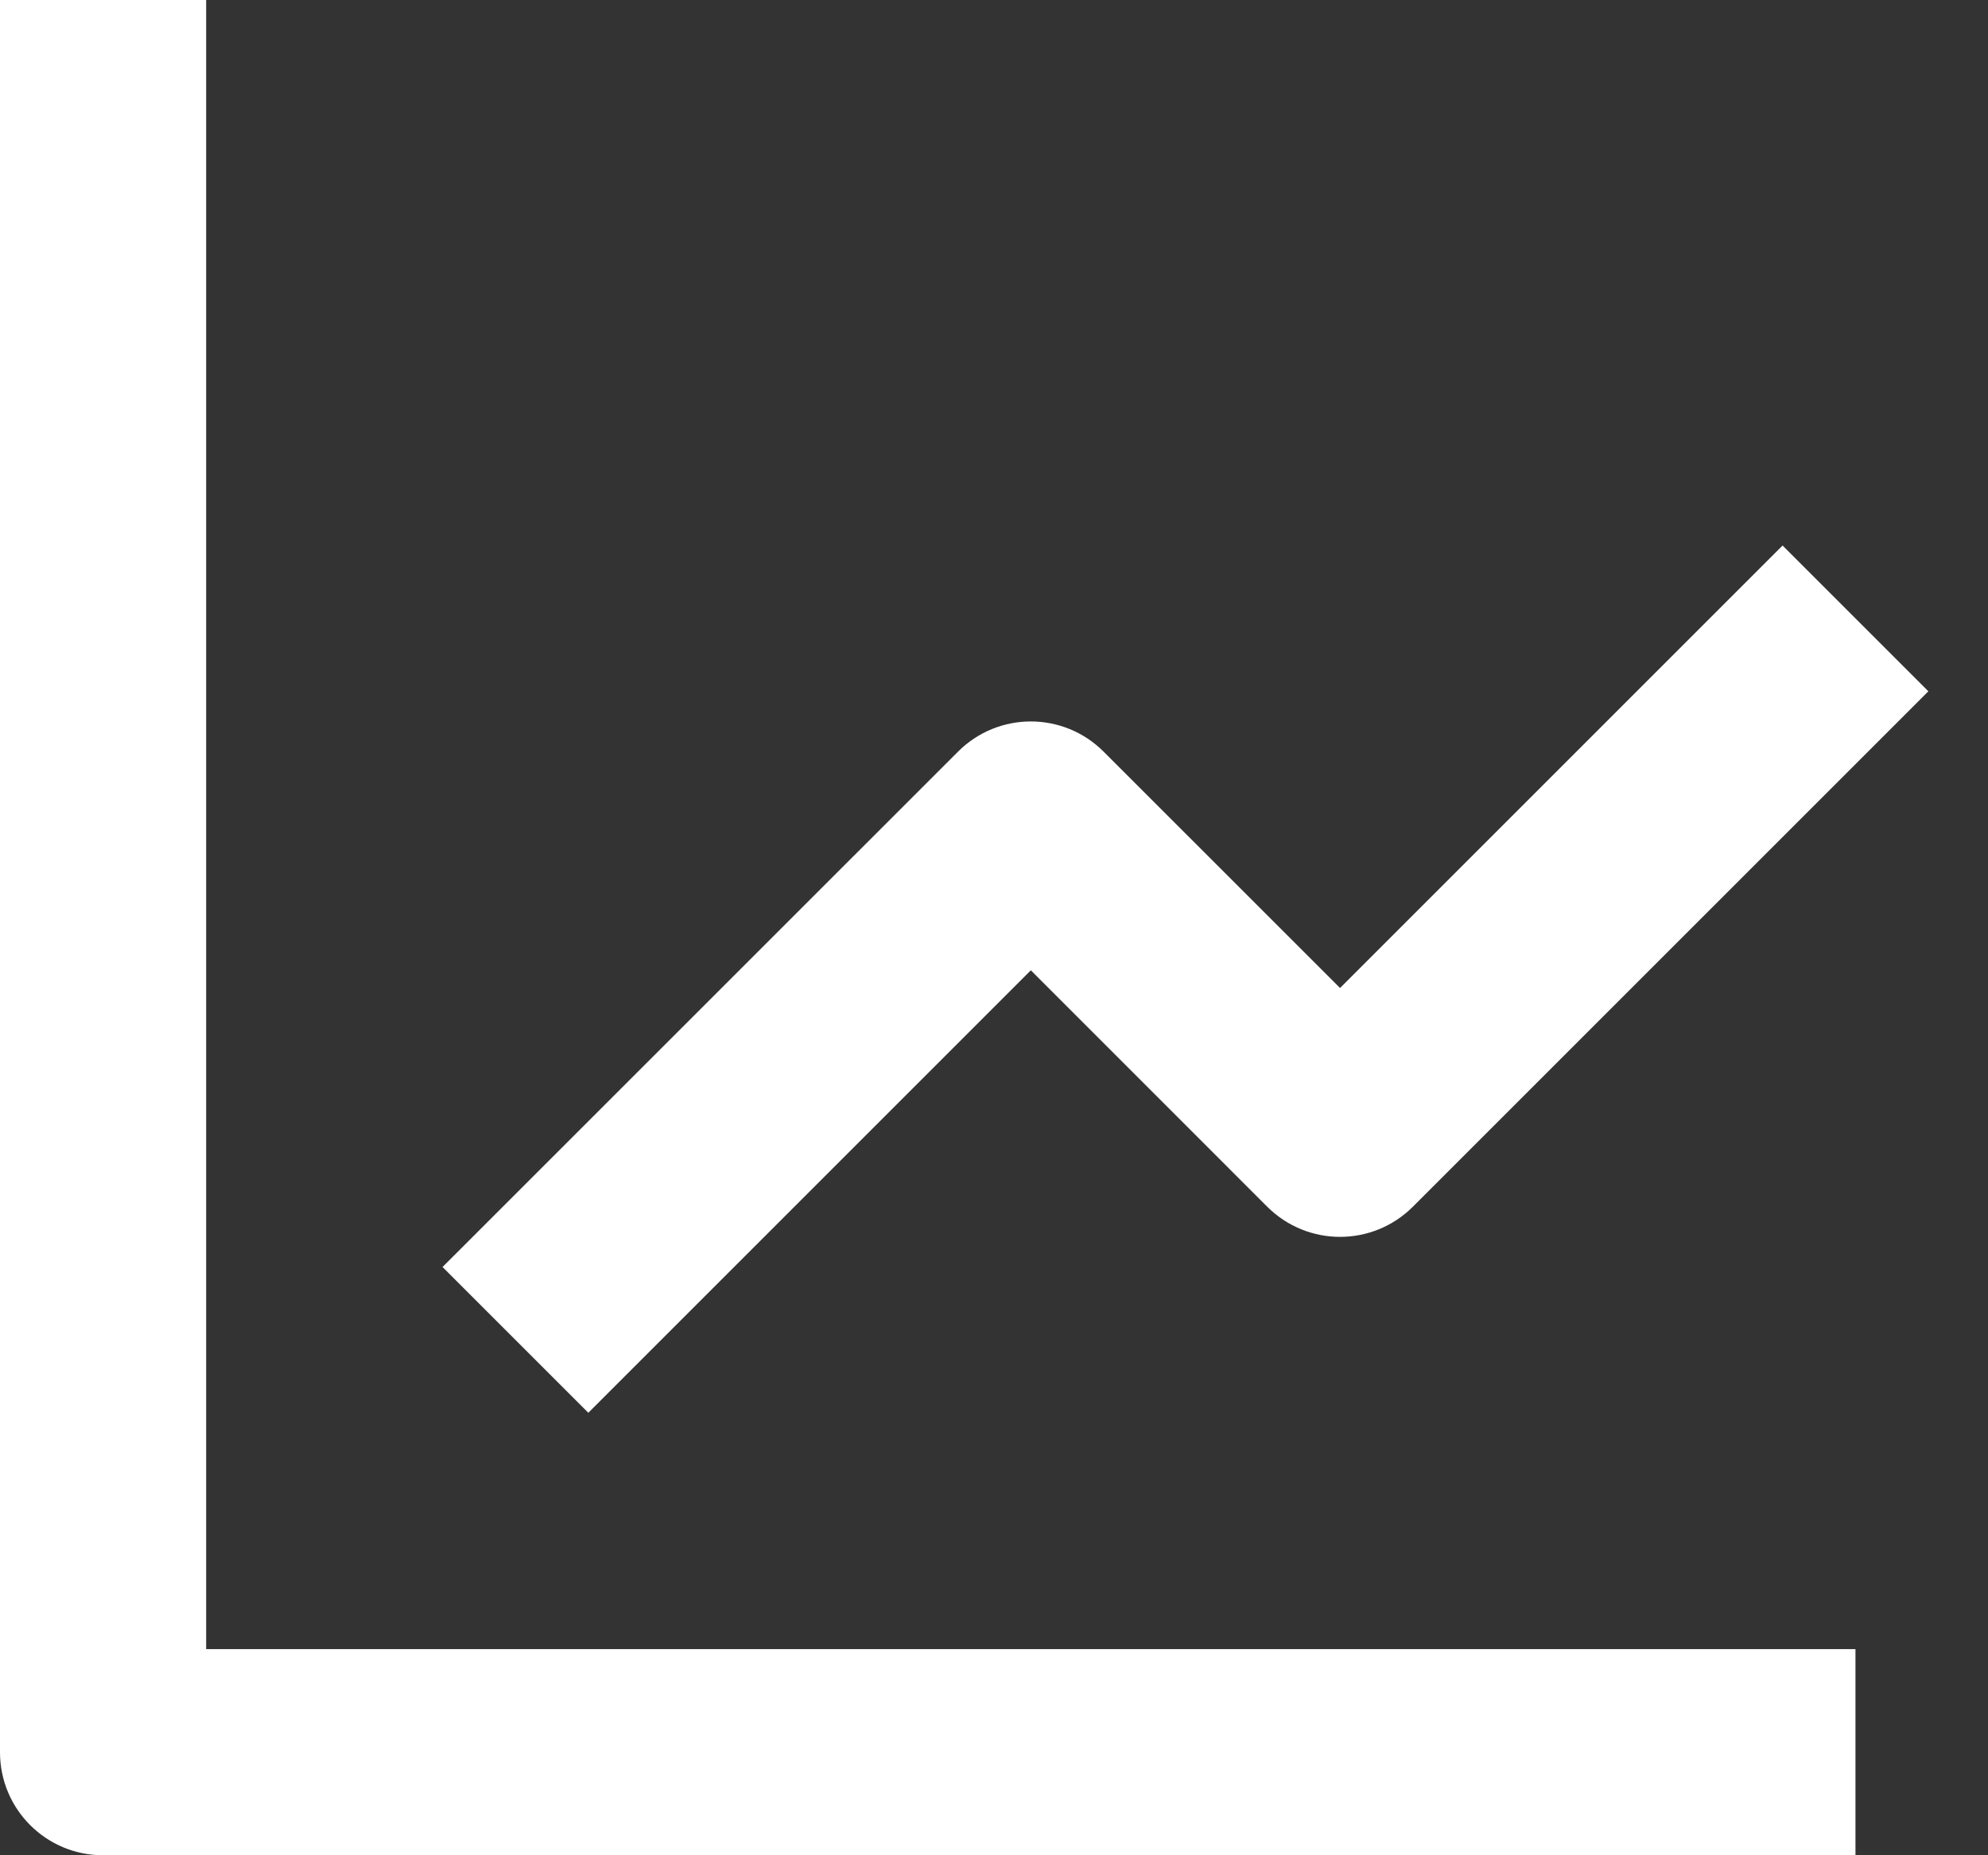
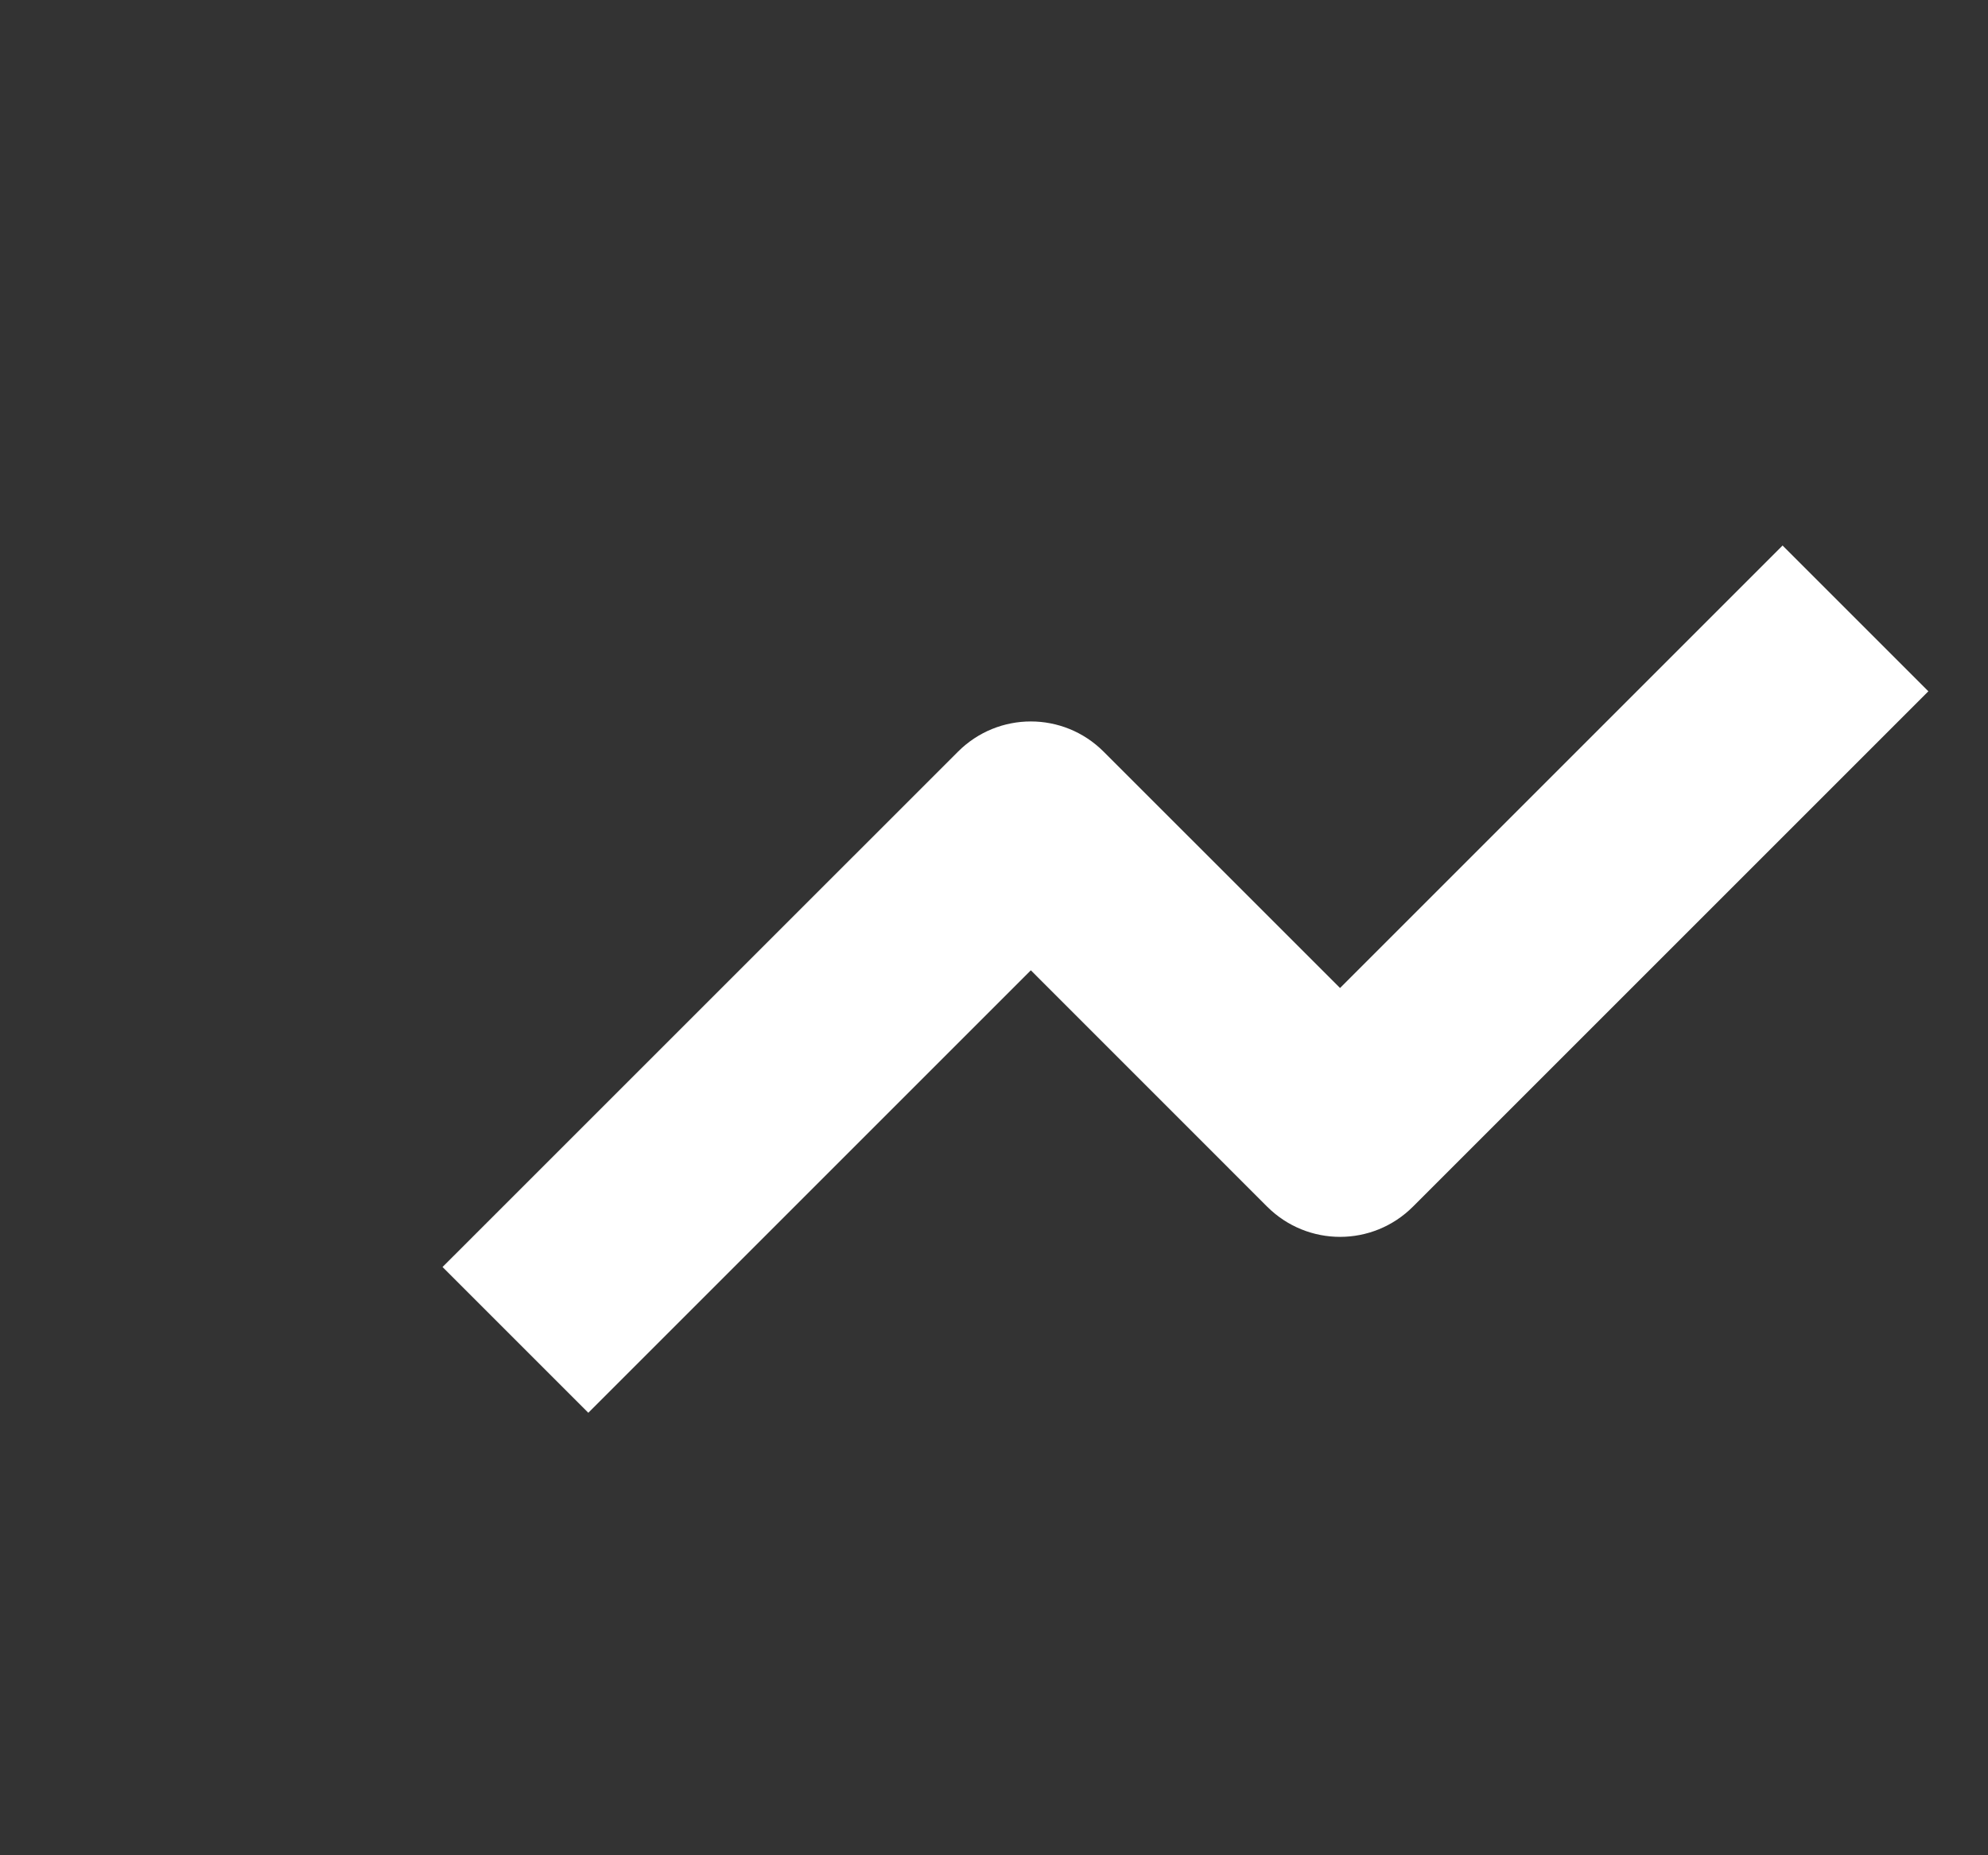
<svg xmlns="http://www.w3.org/2000/svg" width="30" height="28" viewBox="0 0 30 28" fill="none">
  <rect x="0" y="0" width="30" height="28" fill="#333333" stroke="none" />
-   <path d="M0 0V26.444C0 27.305 0.695 28 1.556 28H28V24.889H3.111V0H0Z" fill="white" />
  <path d="M19.122 18.211C19.731 18.819 20.714 18.819 21.322 18.211L29.1 10.433L26.9 8.233L20.222 14.911L16.655 11.345C16.047 10.736 15.064 10.736 14.456 11.345L6.678 19.122L8.878 21.322L15.556 14.644L19.122 18.211Z" fill="white" />
</svg>